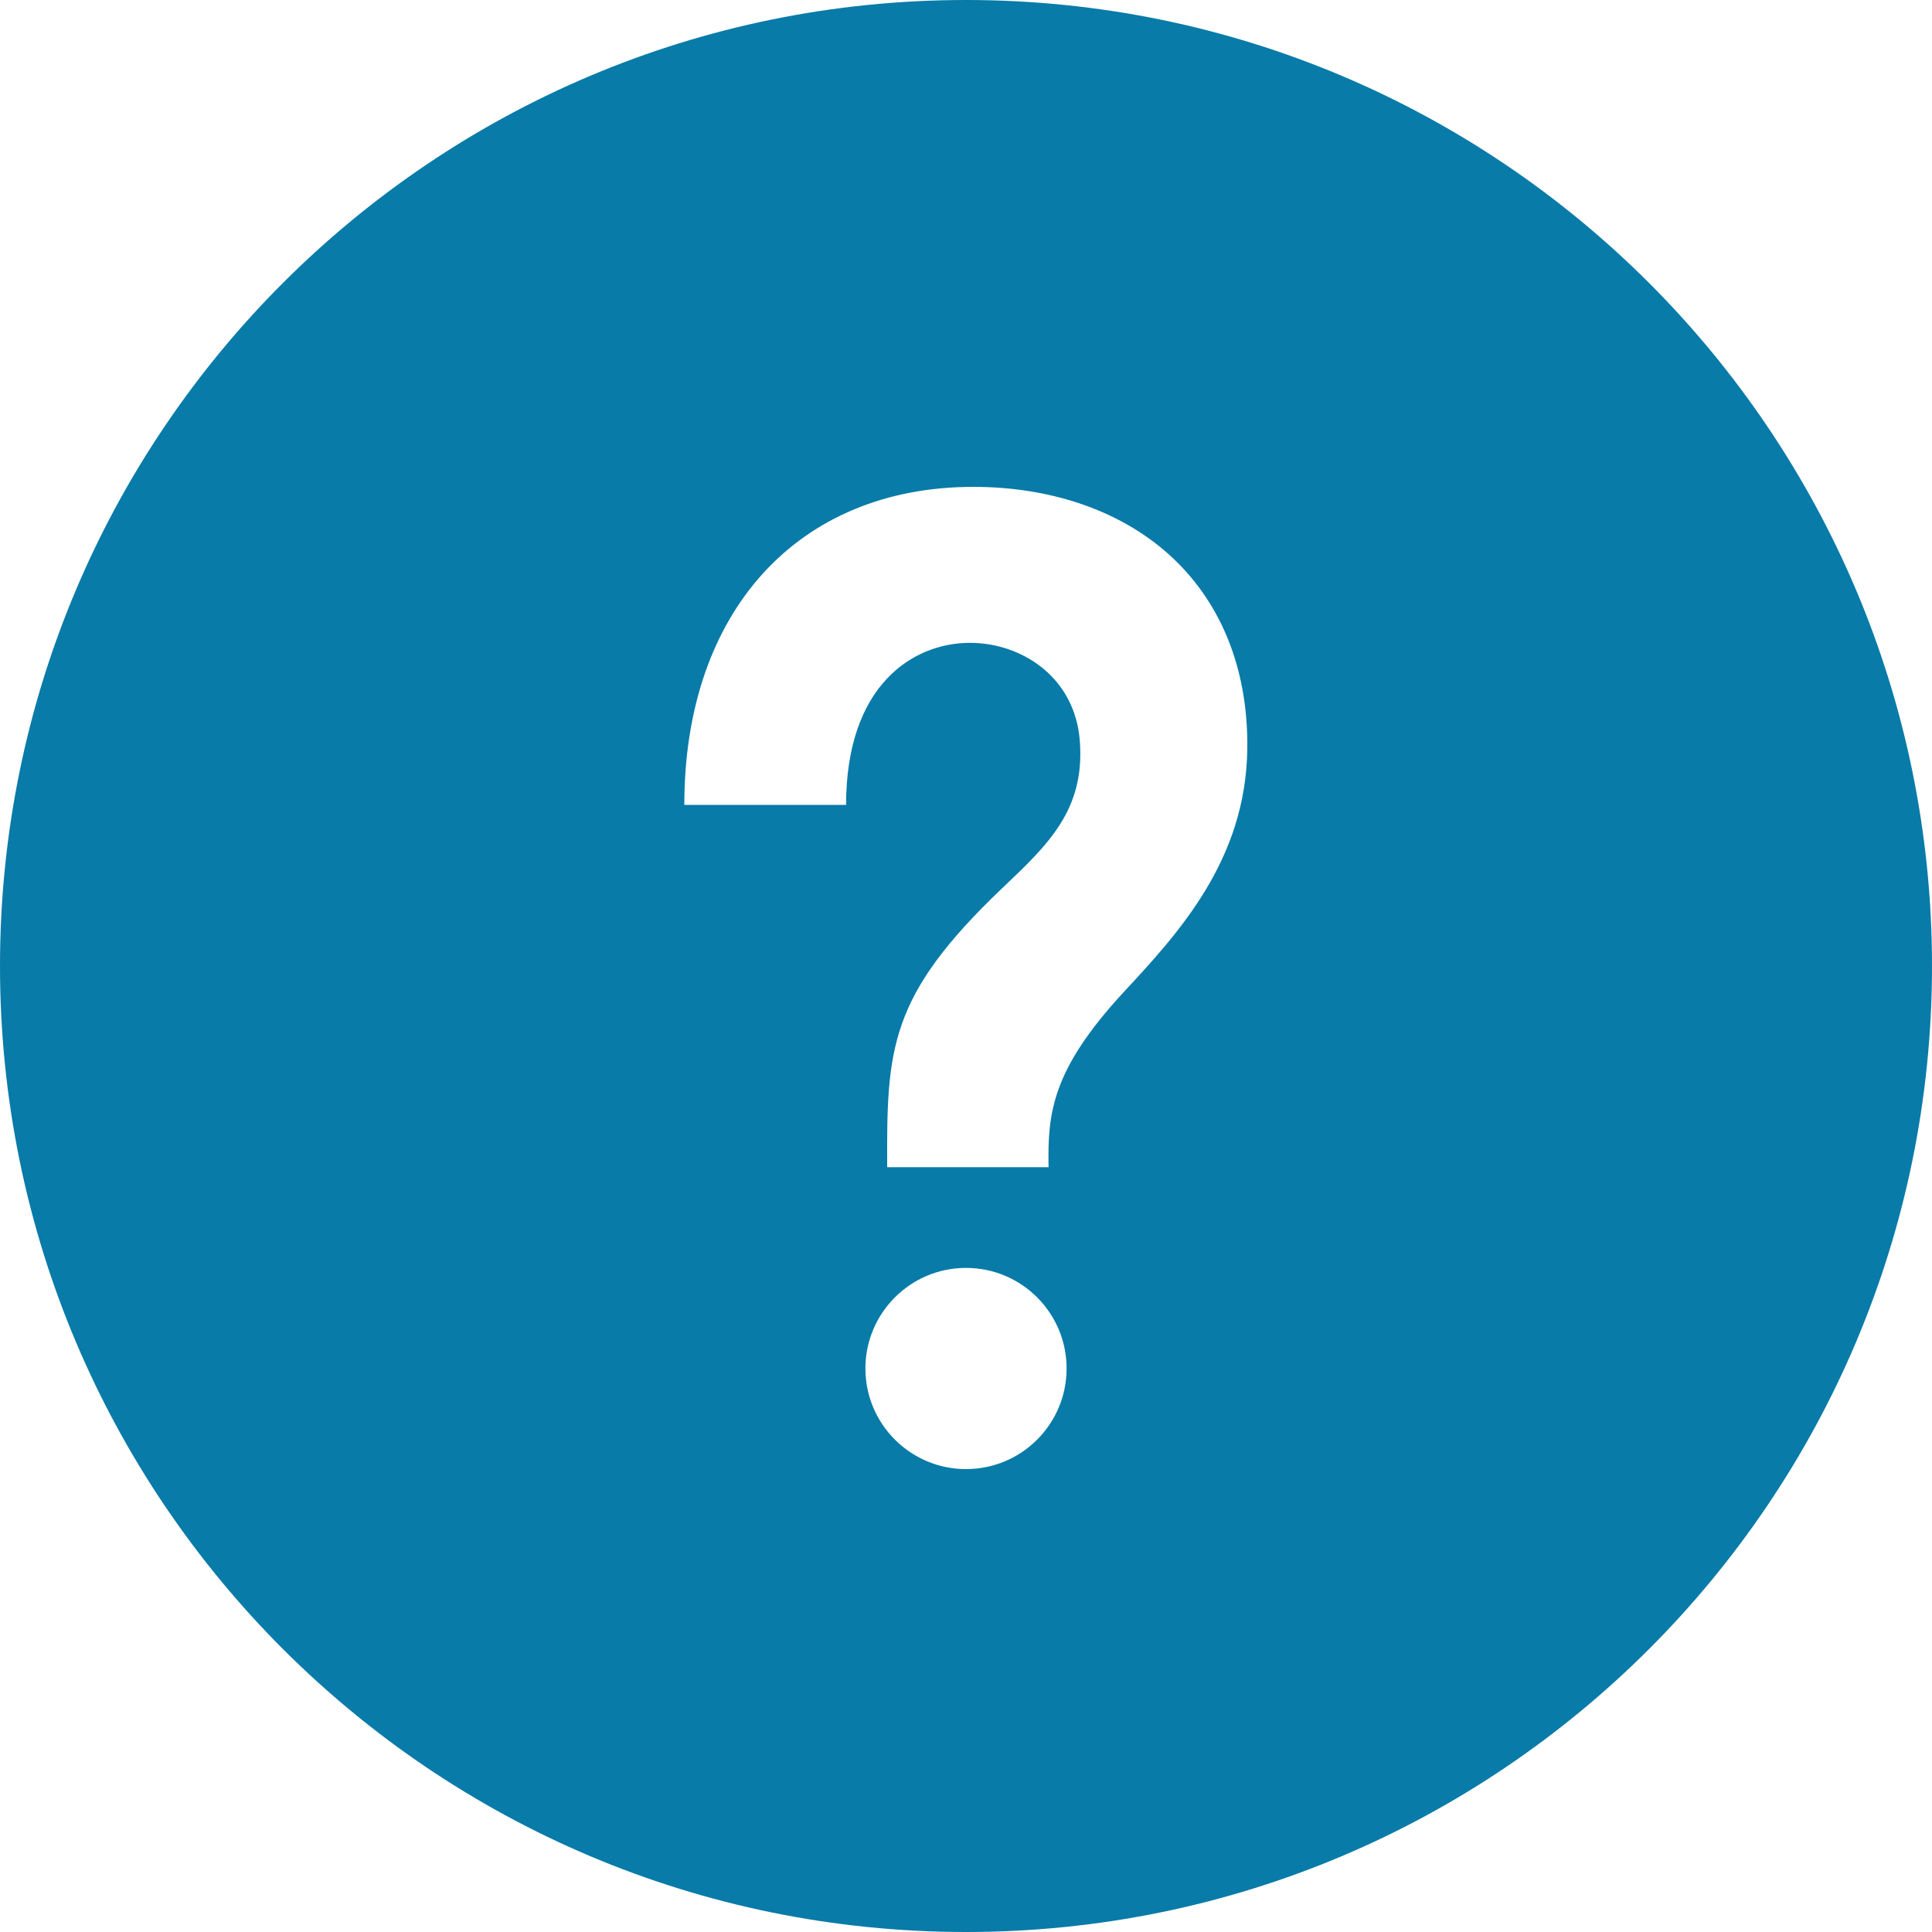
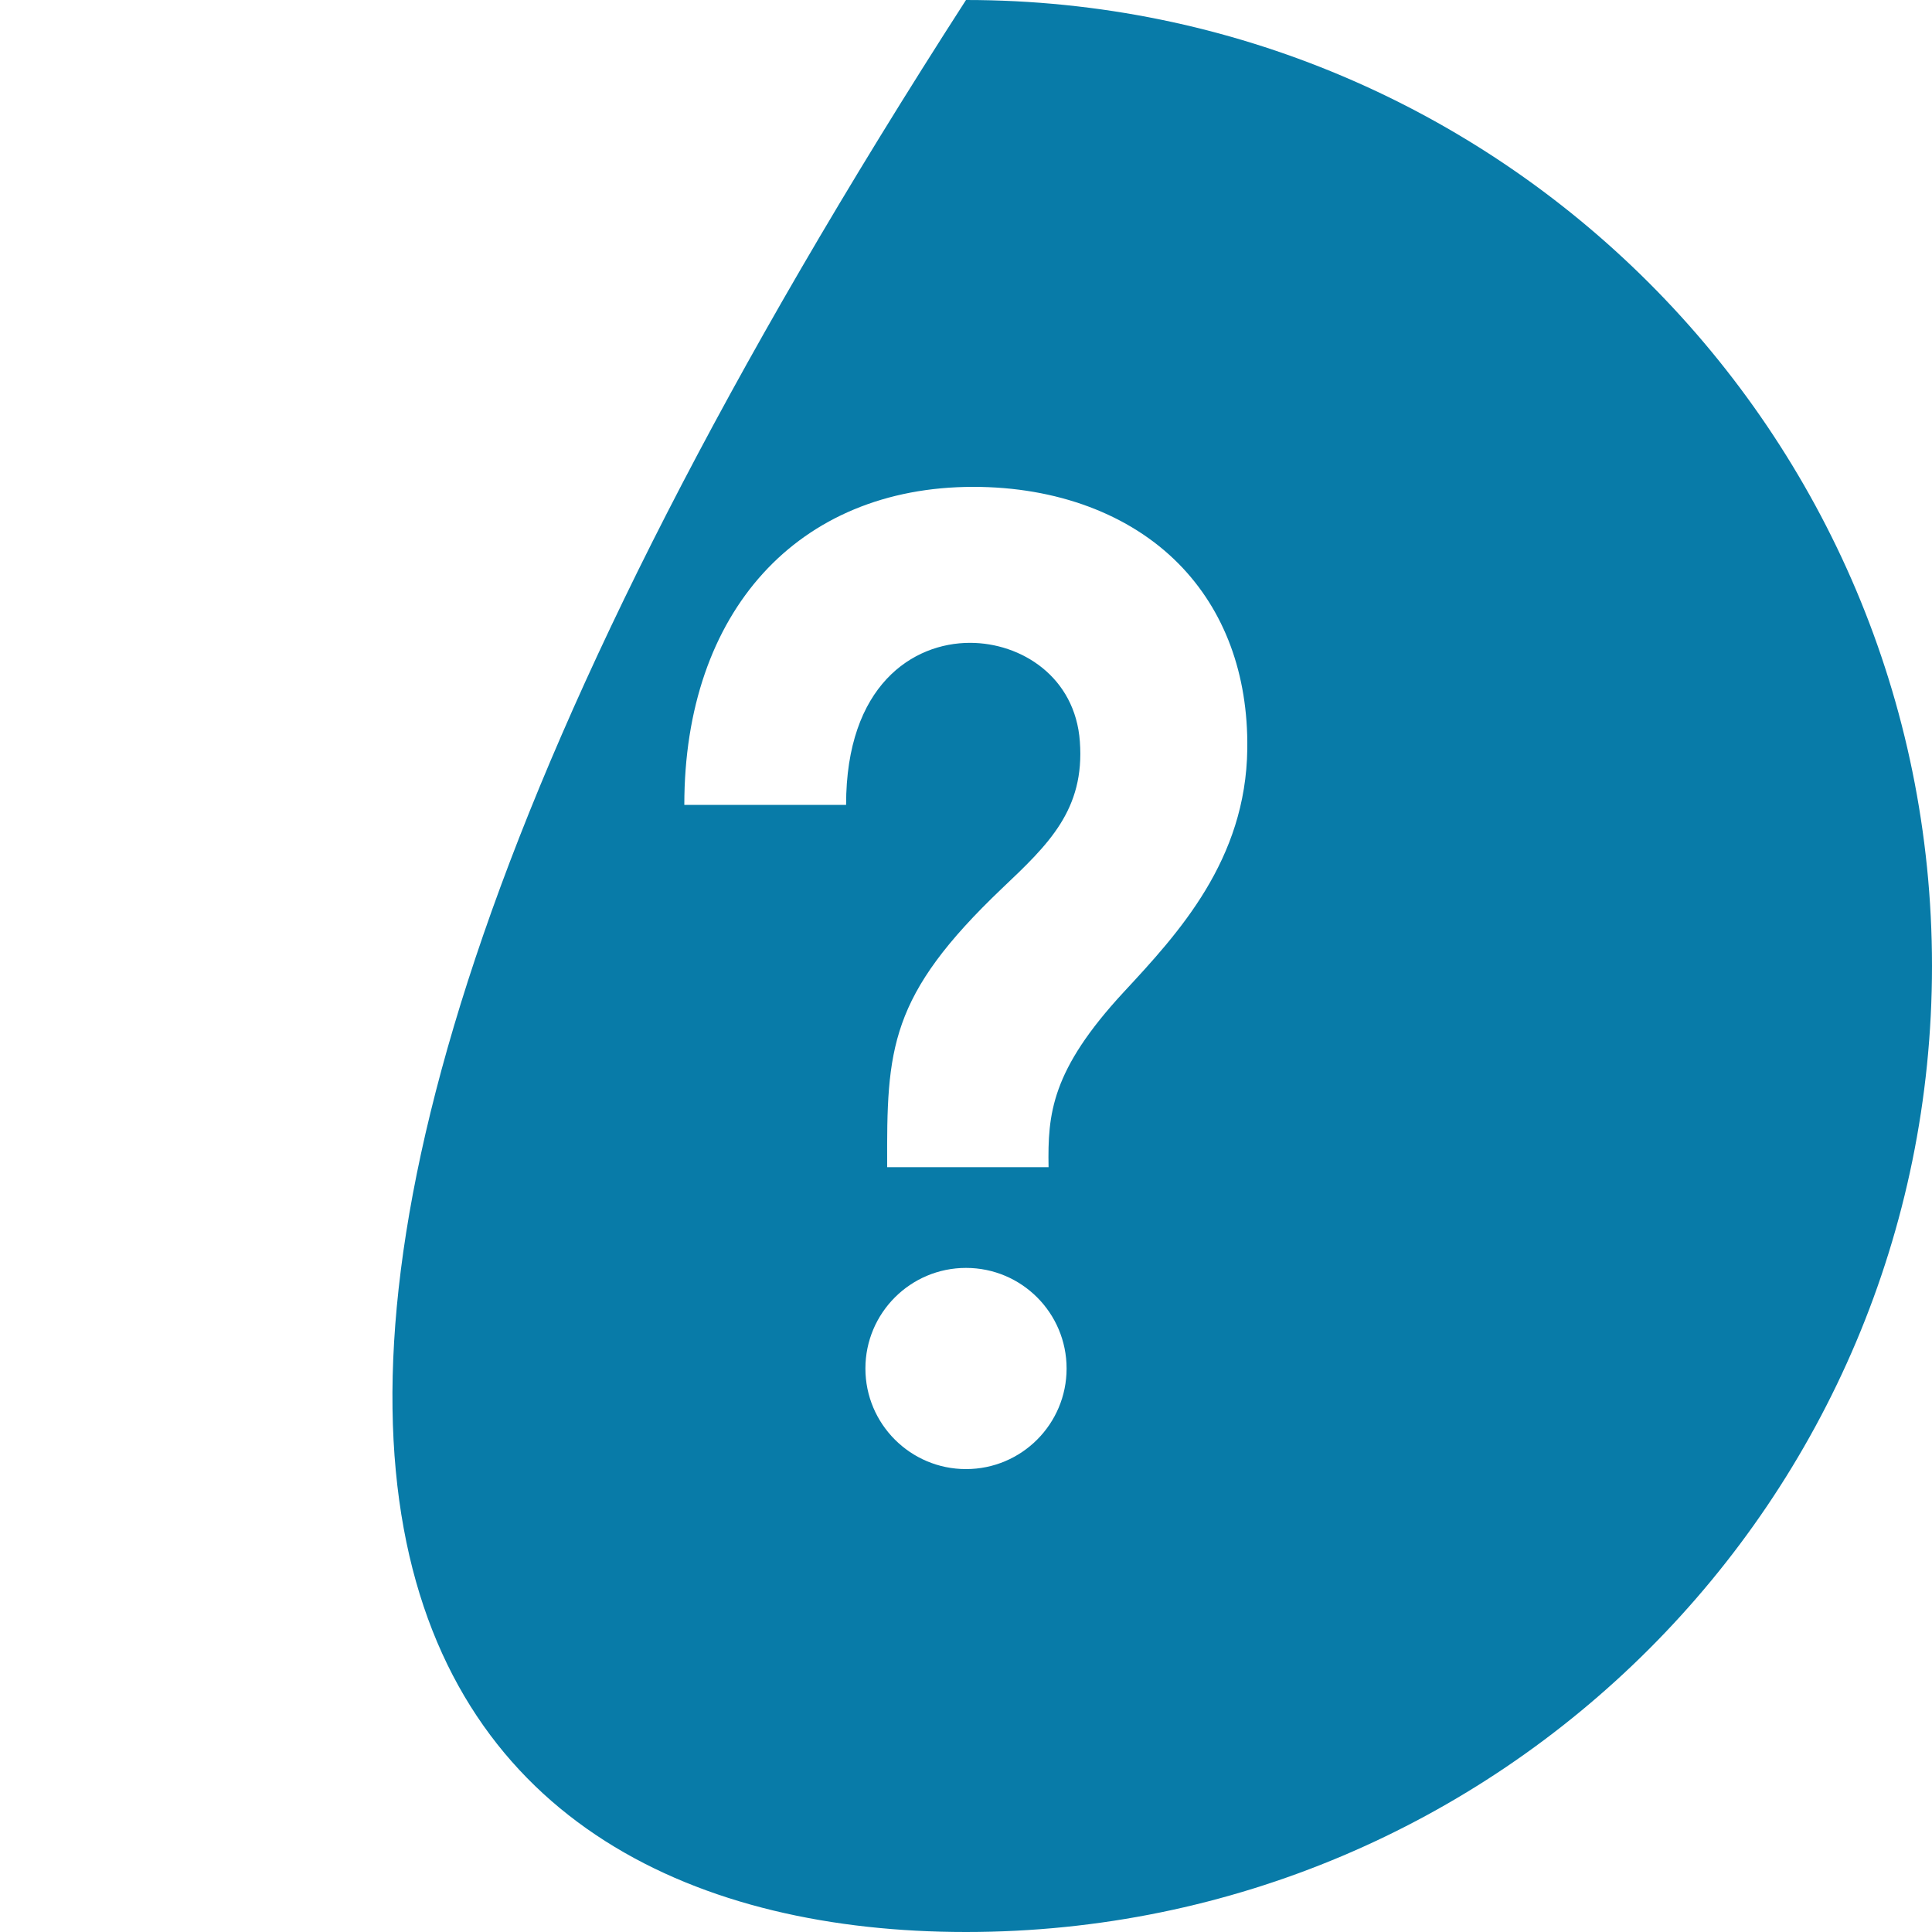
<svg xmlns="http://www.w3.org/2000/svg" width="15" height="15" viewBox="0 0 15 15" fill="none">
-   <path d="M7.5 0C3.358 0 0 3.358 0 7.5C0 11.642 3.358 15 7.5 15C11.642 15 15 11.642 15 7.5C15 3.358 11.642 0 7.5 0ZM7.5 11.406C7.069 11.406 6.719 11.056 6.719 10.625C6.719 10.194 7.069 9.844 7.5 9.844C7.932 9.844 8.281 10.194 8.281 10.625C8.281 11.056 7.932 11.406 7.5 11.406ZM8.726 7.701C8.161 8.311 8.134 8.648 8.141 9.062H6.888C6.884 8.141 6.901 7.734 7.782 6.895C8.141 6.555 8.423 6.286 8.384 5.757C8.348 5.254 7.928 4.991 7.531 4.991C7.088 4.991 6.569 5.32 6.569 6.249H5.313C5.313 4.749 6.194 3.78 7.557 3.78C8.204 3.78 8.771 3.992 9.151 4.377C9.507 4.738 9.691 5.234 9.684 5.813C9.674 6.678 9.149 7.245 8.726 7.701Z" fill="#087BA8" />
+   <path d="M7.5 0C0 11.642 3.358 15 7.5 15C11.642 15 15 11.642 15 7.5C15 3.358 11.642 0 7.5 0ZM7.5 11.406C7.069 11.406 6.719 11.056 6.719 10.625C6.719 10.194 7.069 9.844 7.5 9.844C7.932 9.844 8.281 10.194 8.281 10.625C8.281 11.056 7.932 11.406 7.5 11.406ZM8.726 7.701C8.161 8.311 8.134 8.648 8.141 9.062H6.888C6.884 8.141 6.901 7.734 7.782 6.895C8.141 6.555 8.423 6.286 8.384 5.757C8.348 5.254 7.928 4.991 7.531 4.991C7.088 4.991 6.569 5.32 6.569 6.249H5.313C5.313 4.749 6.194 3.78 7.557 3.78C8.204 3.78 8.771 3.992 9.151 4.377C9.507 4.738 9.691 5.234 9.684 5.813C9.674 6.678 9.149 7.245 8.726 7.701Z" fill="#087BA8" />
</svg>